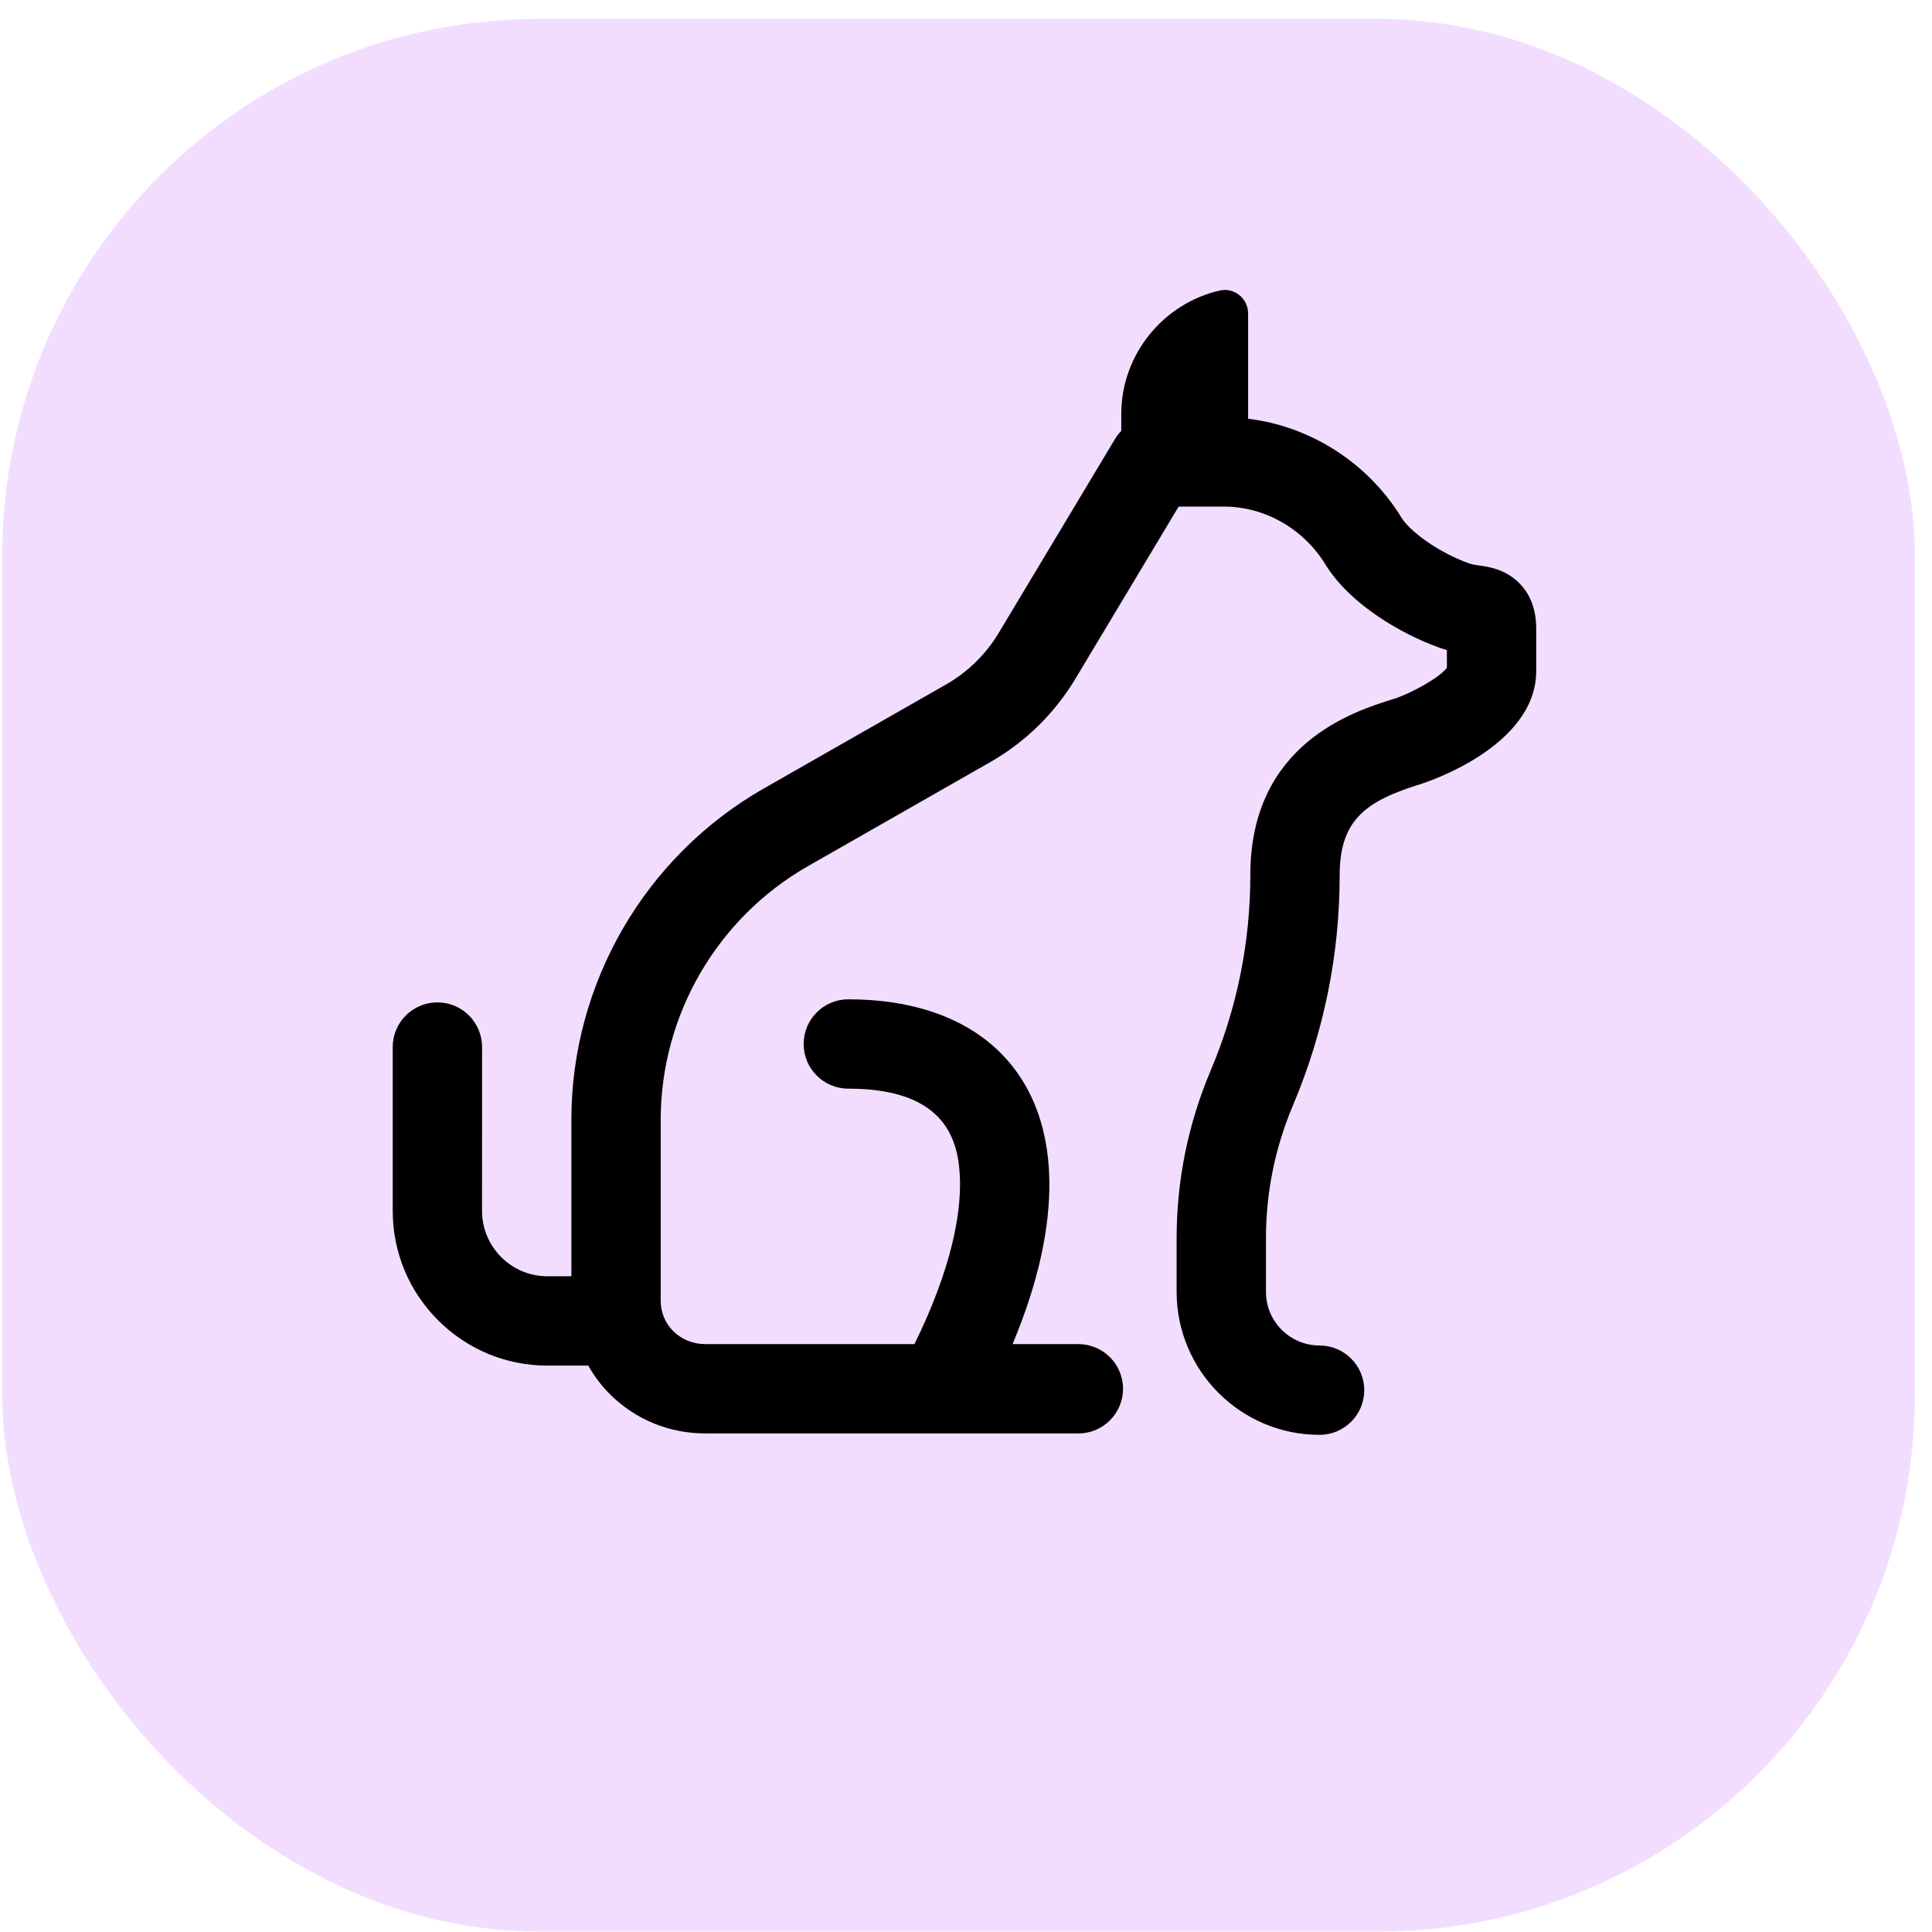
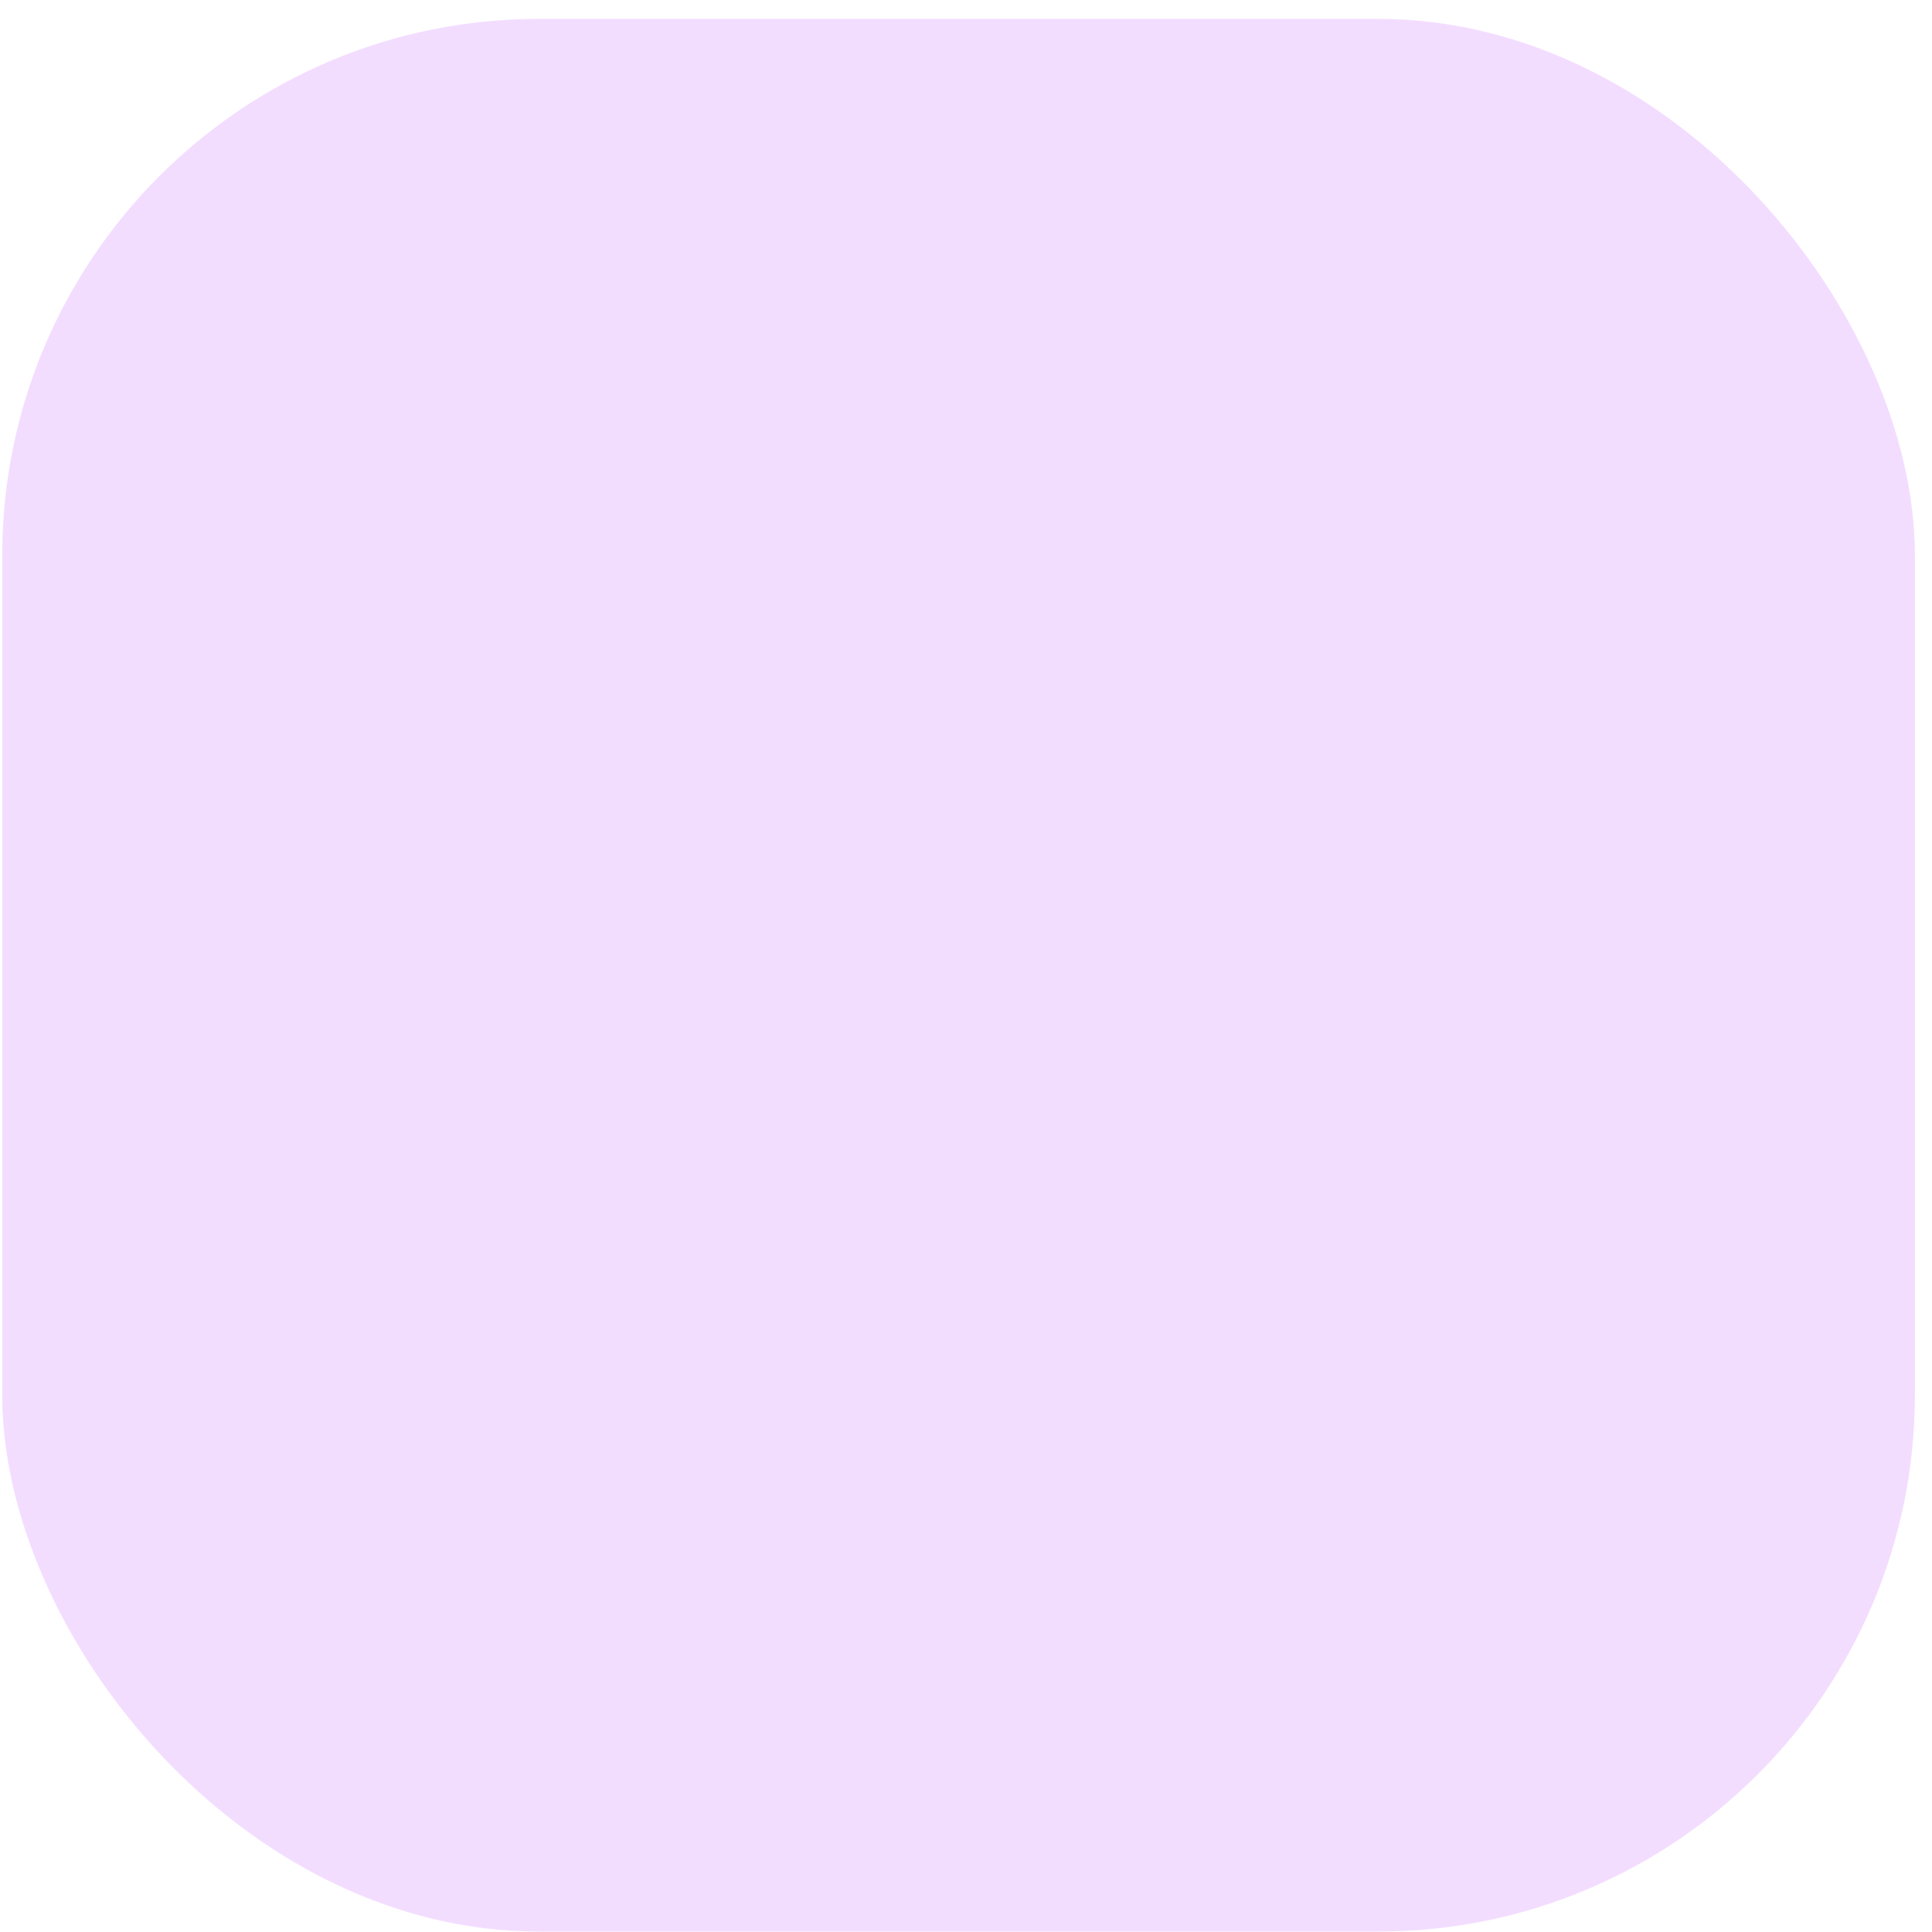
<svg xmlns="http://www.w3.org/2000/svg" width="54" height="54" viewBox="0 0 54 54" fill="none">
  <rect x="0.062" y="0.528" width="53.46" height="53.46" rx="15" fill="#F3DDFF" />
  <g clip-path="url(#clip0_25_262)">
-     <path d="M42.317 16.169C41.964 15.893 41.586 15.839 41.337 15.804C41.225 15.788 41.137 15.775 41.06 15.747C40.186 15.434 39.402 14.842 39.175 14.473C38.233 12.935 36.631 11.915 34.885 11.704V8.761C34.885 8.341 34.495 8.026 34.087 8.121C32.518 8.485 31.34 9.899 31.34 11.575V12.043C31.274 12.111 31.216 12.186 31.166 12.268L27.914 17.691C27.555 18.289 27.045 18.788 26.44 19.133L21.347 22.039C18.031 23.932 15.97 27.48 15.97 31.298V35.672H15.303C14.815 35.672 14.355 35.482 14.009 35.136C13.664 34.79 13.473 34.331 13.473 33.842L13.474 29.266C13.474 28.576 12.915 28.017 12.226 28.017C12.226 28.017 12.226 28.017 12.226 28.017C11.536 28.017 10.977 28.576 10.977 29.265L10.977 33.842C10.976 34.998 11.427 36.084 12.244 36.901C13.061 37.719 14.148 38.169 15.303 38.169H16.442C16.611 38.47 16.823 38.749 17.077 38.997C17.781 39.686 18.718 40.065 19.716 40.065H30.14C30.83 40.065 31.389 39.506 31.389 38.816C31.389 38.127 30.83 37.568 30.14 37.568H28.302C29.01 35.877 29.355 34.334 29.329 32.964C29.268 29.813 27.168 27.931 23.711 27.931C23.021 27.931 22.462 28.49 22.462 29.18C22.462 29.869 23.021 30.428 23.711 30.428C26.464 30.428 26.811 31.903 26.832 33.012C26.849 33.9 26.631 35.388 25.559 37.568H19.716C19.016 37.568 18.467 37.037 18.467 36.359V31.298C18.467 28.374 20.045 25.657 22.585 24.208L27.677 21.302C28.654 20.745 29.476 19.94 30.055 18.976L32.944 14.159H34.21C35.348 14.159 36.435 14.779 37.046 15.777C37.733 16.897 39.183 17.727 40.217 18.098C40.294 18.125 40.369 18.149 40.441 18.169V18.664C40.251 18.931 39.444 19.383 38.947 19.538C37.853 19.877 34.947 20.78 34.947 24.456C34.947 26.345 34.574 28.186 33.837 29.926C33.207 31.417 32.887 32.993 32.887 34.611V36.109C32.887 38.312 34.679 40.104 36.882 40.104C37.572 40.104 38.131 39.545 38.131 38.855C38.131 38.166 37.572 37.607 36.882 37.607C36.056 37.607 35.384 36.935 35.384 36.109V34.611C35.384 33.329 35.638 32.08 36.137 30.899C37.004 28.849 37.444 26.681 37.444 24.456C37.444 22.903 38.2 22.384 39.687 21.922C39.82 21.881 42.938 20.888 42.938 18.752V17.579C42.938 16.965 42.729 16.491 42.317 16.169Z" fill="black" />
-   </g>
+     </g>
  <defs>
    <clipPath id="clip0_25_262">
-       <rect width="32" height="32" fill="white" transform="translate(10.957 8.104)" />
-     </clipPath>
+       </clipPath>
  </defs>
</svg>